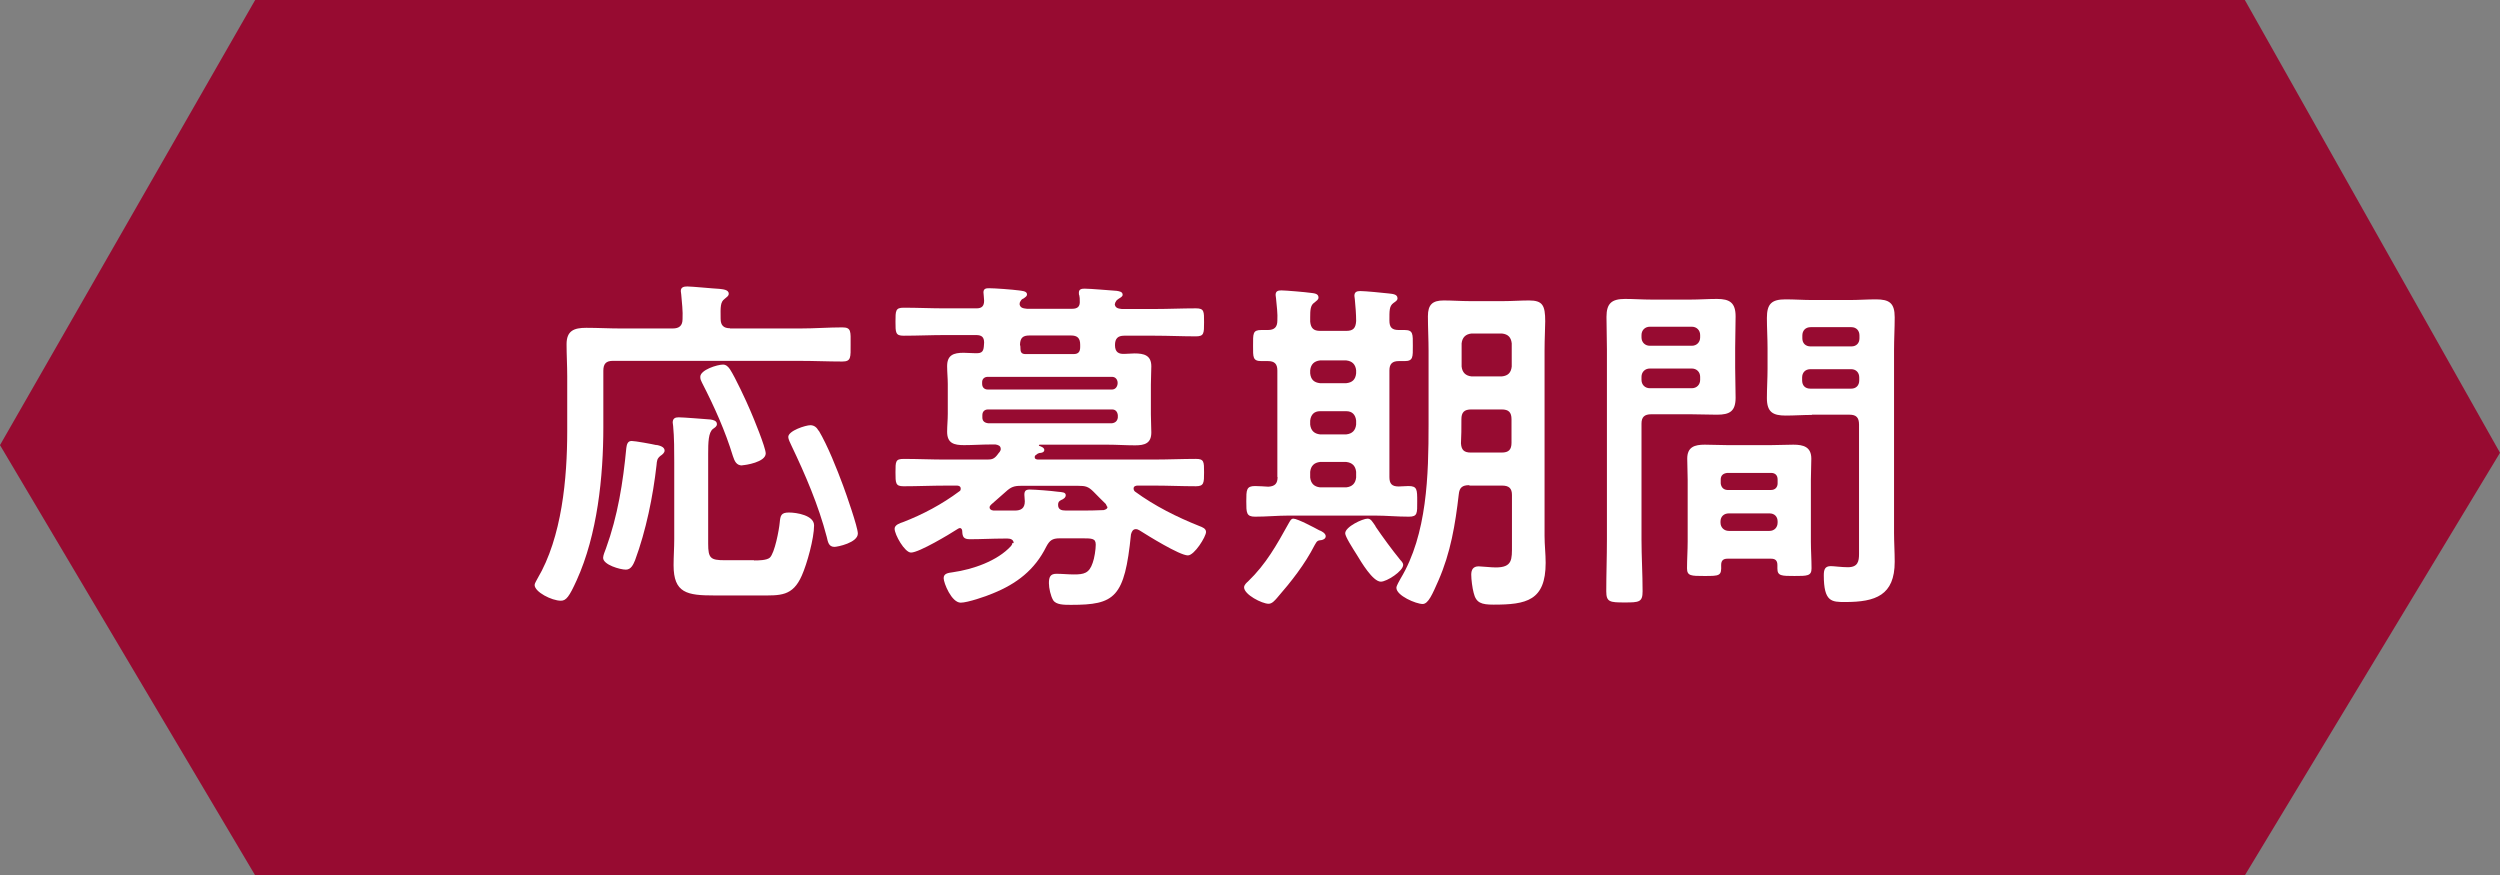
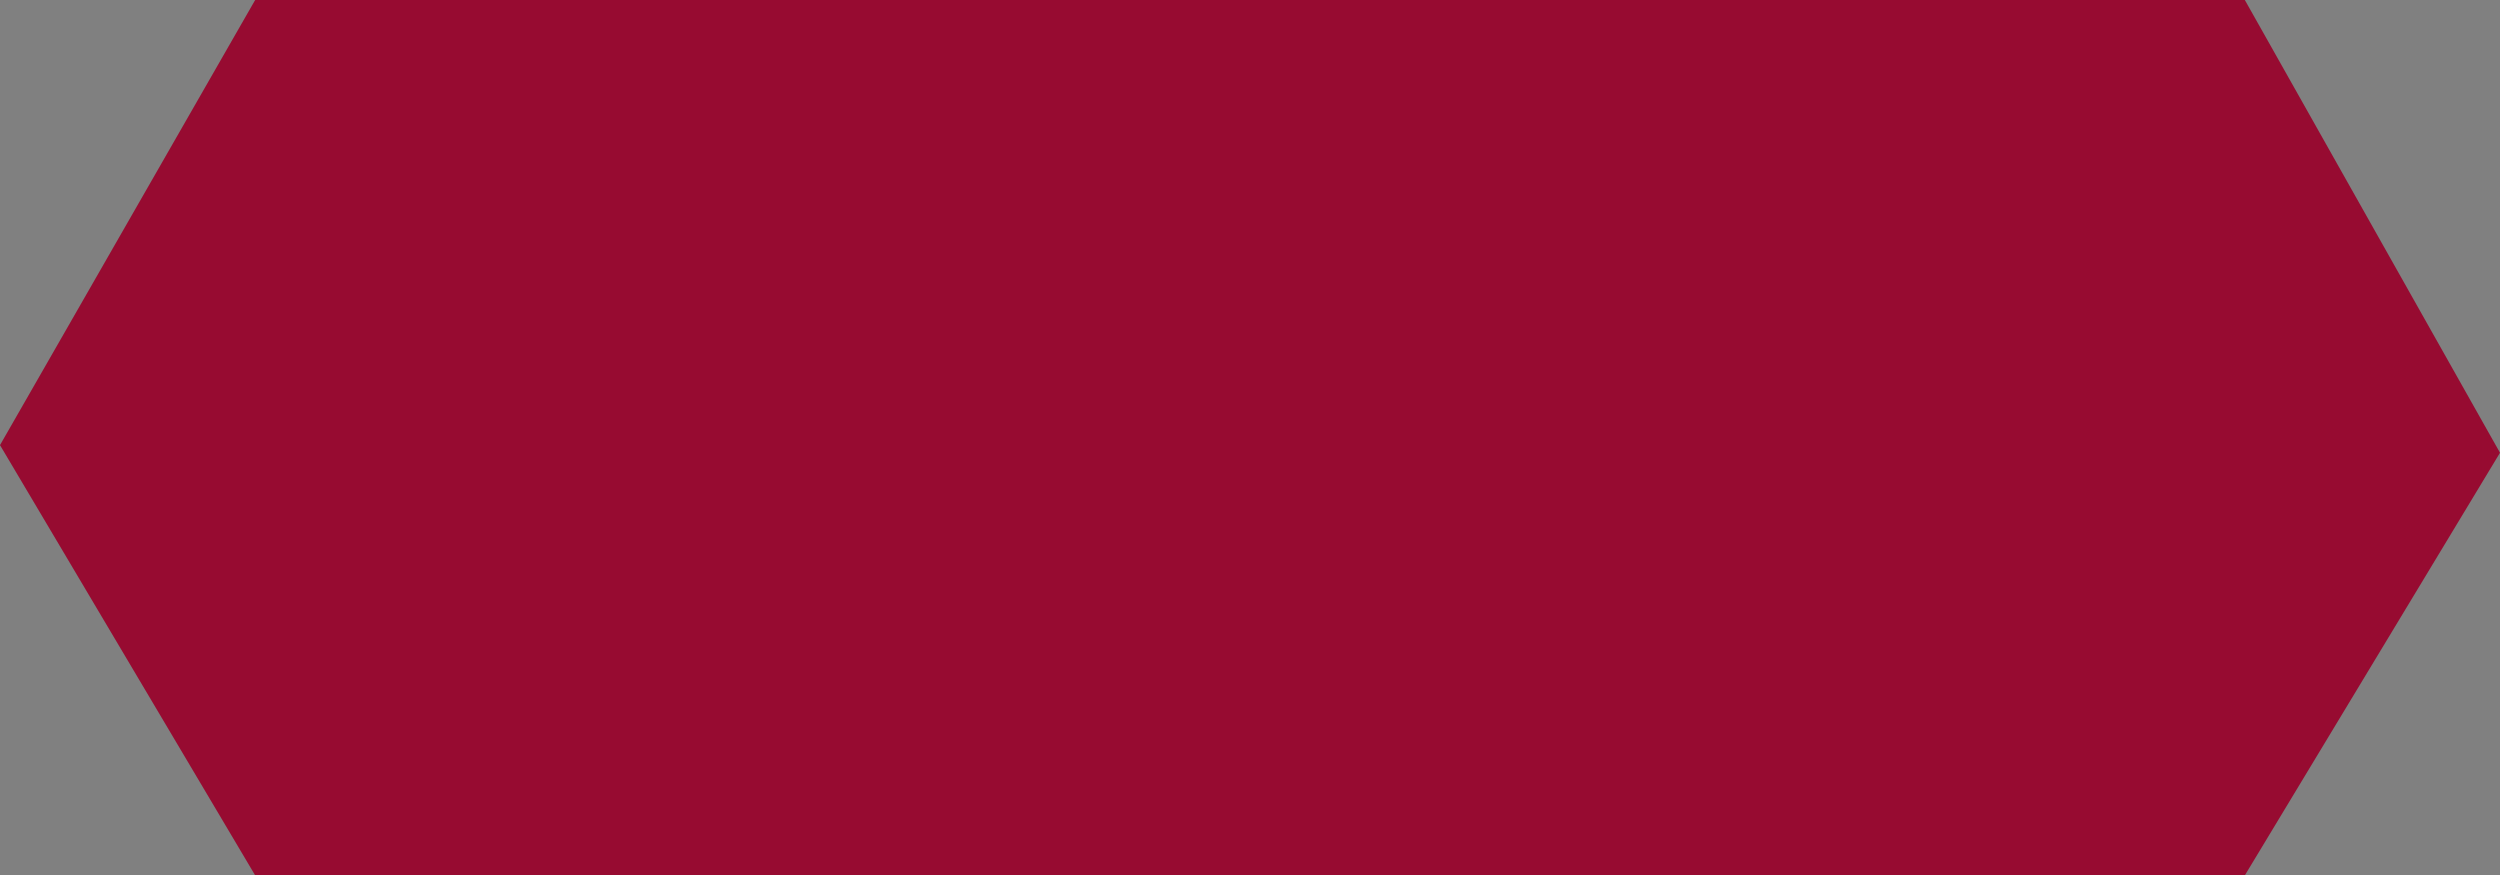
<svg xmlns="http://www.w3.org/2000/svg" id="_レイヤー_2" width="114.24" height="40" viewBox="0 0 114.24 40">
  <rect x="0" y="0" width="114.24" height="40" fill="#808080" stroke="none" />
  <defs>
    <style>.cls-1{fill:#970b31;}.cls-1,.cls-2{stroke-width:0px;}.cls-2{fill:#fff;}</style>
  </defs>
  <g id="_レイヤー_1-2">
    <polygon class="cls-1" points="102.58 40 11.66 40 0 20.34 11.66 0 102.58 0 114.24 20.69 102.58 40" />
-     <path class="cls-2" d="M33.36,15.01h3.19c.67,0,1.33-.05,1.94-.05.42,0,.38.19.38.78s.03.78-.38.78c-.64,0-1.28-.03-1.94-.03h-8.55c-.3,0-.43.13-.43.45v2.58c0,2.26-.27,4.91-1.22,7-.34.75-.48.93-.72.93-.42,0-1.2-.4-1.2-.72,0-.08.1-.22.13-.29,1.12-1.89,1.36-4.59,1.36-6.74v-2.5c0-.5-.03-.98-.03-1.47,0-.62.34-.75.9-.75.53,0,1.06.03,1.58.03h2.37c.3,0,.45-.13.45-.43.02-.35-.03-.77-.06-1.12,0-.05-.02-.11-.02-.16,0-.18.14-.21.3-.21.21,0,1.22.1,1.47.11.14.02.42.03.42.22,0,.11-.08.14-.19.24-.19.14-.19.35-.18.91,0,.3.14.43.43.43ZM30,20.33c.13.03.37.08.37.26,0,.1-.11.19-.19.24-.16.13-.16.22-.18.43-.16,1.42-.48,2.99-.98,4.34-.08.19-.18.43-.42.43-.26,0-1.04-.22-1.04-.54,0-.11.08-.3.13-.43.54-1.49.78-3.01.93-4.59.02-.14.05-.32.24-.32.16,0,.93.14,1.14.19ZM34.46,25.61c.18,0,.58,0,.72-.13.22-.21.42-1.26.45-1.6.03-.32.06-.46.42-.46s1.15.13,1.15.59c0,.59-.32,1.75-.56,2.29-.42.96-.99.91-1.9.91h-2.1c-1.25,0-1.86-.11-1.86-1.38,0-.4.03-.8.03-1.2v-3.51c0-.51,0-1.14-.05-1.65,0-.05-.02-.11-.02-.16,0-.19.11-.24.27-.24.21,0,1.2.08,1.46.1.11.02.29.05.29.21,0,.11-.1.16-.18.22-.21.16-.22.62-.22,1.14v4.11c0,.66.11.75.75.75h1.34ZM33.92,21.27c-.27,0-.35-.19-.43-.43-.35-1.15-.85-2.26-1.41-3.35-.05-.1-.08-.16-.08-.27,0-.32.78-.56,1.04-.56.14,0,.24.1.32.22.24.37.74,1.44.93,1.89.14.32.7,1.68.7,1.95,0,.4-.94.54-1.07.54ZM37.41,19.67c.42.71.83,1.75,1.12,2.53.13.35.67,1.89.67,2.18,0,.42-.93.61-1.07.61-.27,0-.3-.24-.35-.45-.38-1.46-.98-2.85-1.62-4.19-.05-.1-.14-.29-.14-.38,0-.29.8-.54,1.01-.54.18,0,.3.11.38.26Z" />
-     <path class="cls-2" d="M46.32,24.82c0-.16-.14-.21-.27-.21h-.19c-.51,0-1.02.03-1.54.03-.29,0-.34-.11-.35-.37,0-.06-.03-.14-.11-.14-.03,0-.05.02-.08.03-.37.24-1.78,1.09-2.15,1.09-.29,0-.75-.82-.75-1.09,0-.18.26-.26.38-.3.91-.35,1.79-.82,2.58-1.41.05-.03.06-.06.06-.13,0-.1-.1-.13-.16-.13h-.51c-.66,0-1.3.03-1.94.03-.37,0-.37-.14-.37-.64s0-.61.38-.61c.64,0,1.28.03,1.92.03h1.89c.21,0,.32-.03.46-.21.03-.05.08-.1.11-.14.03-.05.05-.08.05-.13,0-.16-.13-.19-.24-.21h-.21c-.42,0-.82.03-1.23.03-.45,0-.77-.08-.77-.61,0-.27.03-.54.03-.82v-1.36c0-.27-.03-.54-.03-.82,0-.51.3-.61.75-.61.18,0,.35.02.54.02h.08c.32,0,.3-.22.32-.48,0-.26-.11-.35-.37-.35h-1.42c-.62,0-1.25.03-1.89.03-.37,0-.37-.14-.37-.64s0-.64.37-.64c.64,0,1.26.03,1.89.03h1.44c.24,0,.35-.1.35-.35,0-.08-.03-.35-.03-.38,0-.18.13-.19.26-.19.27,0,1.06.06,1.36.1.11.02.37.02.37.18,0,.08-.05.11-.16.19-.08.03-.1.06-.14.13l-.02.03s-.02.05-.02.1c.03.18.18.19.34.21h2.06c.26,0,.37-.11.35-.37,0-.08,0-.16-.02-.24-.02-.03-.02-.08-.02-.13,0-.16.13-.18.26-.18.27,0,1.17.08,1.47.1.1.02.27.03.27.18,0,.08-.1.13-.18.18-.06.05-.1.06-.13.13l-.02.03s-.02.05-.03.1c.03.18.18.19.32.21h1.5c.62,0,1.26-.03,1.89-.03.38,0,.37.14.37.64s0,.64-.37.64c-.62,0-1.26-.03-1.89-.03h-1.39c-.29,0-.42.13-.42.43,0,.32.16.42.46.4.14,0,.29-.02.43-.02.43,0,.77.08.77.59,0,.26-.02.53-.02.83v1.36c0,.32.02.58.02.83,0,.5-.3.59-.74.59s-.83-.03-1.26-.03h-3.11s-.05.03-.02.05c.08.03.24.08.24.19s-.13.14-.22.14c-.1.03-.11.05-.19.11-.02.02-.03.05-.03.08,0,.08.06.1.14.11h5.31c.64,0,1.28-.03,1.92-.03.37,0,.37.13.37.61s0,.64-.37.64c-.64,0-1.28-.03-1.92-.03h-.75c-.08,0-.18.03-.18.13,0,.06.02.1.06.14.9.66,1.92,1.17,2.95,1.58.13.05.3.11.3.27,0,.21-.53,1.07-.83,1.07-.38,0-1.84-.91-2.22-1.15-.05-.03-.1-.05-.16-.05-.14,0-.19.13-.22.24-.29,2.9-.74,3.22-2.74,3.22-.32,0-.69,0-.82-.22-.11-.19-.19-.54-.19-.77,0-.26.05-.43.34-.43.27,0,.53.03.8.03.46,0,.7-.05.86-.53.08-.21.14-.62.14-.83,0-.3-.18-.29-.69-.29h-.96c-.34,0-.46.1-.61.38-.53,1.07-1.36,1.7-2.45,2.14-.3.13-1.15.42-1.46.42-.42,0-.78-.9-.78-1.12s.21-.24.42-.27c.91-.13,2.03-.51,2.66-1.2.03-.05.06-.08.06-.14ZM51.07,17.46c-.02-.14-.11-.24-.26-.24h-5.67c-.16,0-.26.1-.26.24v.08c0,.16.1.26.26.26h5.67c.14,0,.24-.1.26-.26v-.08ZM45.15,18.71c-.16,0-.26.1-.26.26v.11c0,.16.1.24.26.26h5.67c.14-.02.24-.1.26-.26v-.11c-.02-.16-.11-.26-.26-.26h-5.67ZM50.59,23.16s-.03-.08-.06-.13c-.19-.18-.37-.37-.56-.56-.24-.24-.37-.27-.7-.27h-2.61c-.32,0-.46.05-.7.27-.21.19-.43.38-.66.58-.05.05-.08.08-.08.14s.05.13.18.14h.98c.27,0,.45-.1.45-.42,0-.1-.02-.19-.02-.3,0-.16.05-.24.24-.24.24,0,1.01.06,1.28.1.21.02.37.02.37.16,0,.11-.11.18-.21.22-.1.05-.14.1-.14.22,0,.22.16.26.35.26h.64c.37,0,.72,0,1.09-.02.08-.02.18-.05.18-.16ZM47.04,15.33c-.3,0-.42.11-.43.42.02.06.02.11.02.16,0,.16.03.26.21.27h2.22c.22,0,.3-.11.3-.32v-.11c0-.3-.13-.42-.42-.42h-1.9Z" />
-     <path class="cls-2" d="M60.38,24.68c-.16.02-.19.02-.3.22-.46.9-1.07,1.67-1.73,2.43-.1.11-.22.26-.38.26-.3,0-1.12-.42-1.12-.75,0-.11.11-.21.18-.27.83-.8,1.31-1.67,1.86-2.66.05-.08.1-.21.21-.21.19,0,.98.42,1.18.53.1.03.3.14.3.27,0,.11-.1.16-.19.18ZM58.37,21.8v-4.87c0-.3-.13-.43-.43-.43h-.3c-.4,0-.38-.18-.38-.7,0-.56-.02-.72.38-.72h.3c.3,0,.43-.14.43-.43.02-.3-.03-.7-.06-1.01,0-.05-.02-.11-.02-.16,0-.18.11-.21.27-.21.18,0,1.12.08,1.31.11.14.02.38.02.38.21,0,.11-.08.14-.19.24-.18.11-.19.35-.19.66v.21c.03.3.16.42.45.42h1.2c.32,0,.43-.13.45-.45,0-.32-.03-.67-.06-.99,0-.05-.02-.11-.02-.16,0-.18.11-.22.27-.22.22,0,1.04.08,1.3.11.14.02.4.02.4.22,0,.1-.08.14-.19.22-.19.14-.18.35-.18.8,0,.3.11.43.42.43h.27c.4,0,.38.18.38.72,0,.51.02.7-.37.7h-.27c-.3,0-.43.13-.43.43v4.87c0,.3.11.43.42.43.14,0,.3-.02.45-.02.4,0,.4.16.4.7s.02.7-.38.7c-.53,0-1.04-.05-1.55-.05h-3.94c-.51,0-1.02.05-1.54.05-.4,0-.4-.18-.4-.7s0-.7.4-.7c.18,0,.42.02.61.03.3-.02.42-.14.42-.45ZM59.87,17.06c.03.29.18.42.45.45h1.2c.27-.03.42-.16.45-.45v-.14c-.03-.27-.18-.42-.45-.45h-1.2c-.27.03-.42.18-.45.45v.14ZM59.87,19.4c.03.27.18.42.45.45h1.2c.27-.03.42-.18.45-.45v-.18c-.03-.27-.18-.43-.45-.43h-1.2c-.27,0-.42.16-.45.43v.18ZM61.97,21.56c-.03-.27-.18-.42-.45-.45h-1.2c-.27.03-.42.18-.45.45v.26c.03.27.18.42.45.45h1.2c.27-.03.42-.18.45-.45v-.26ZM62.85,24.05c.34.5.75,1.06,1.14,1.54.05.05.13.14.13.22,0,.29-.75.77-1.02.77-.37,0-.9-.9-1.1-1.23-.19-.3-.53-.83-.53-.98,0-.3.8-.67,1.02-.67.16,0,.22.14.37.35ZM67.14,22.17c-.32,0-.45.11-.48.42-.16,1.38-.37,2.66-.93,3.94-.27.61-.46,1.07-.72,1.07-.3,0-1.2-.38-1.2-.74,0-.1.14-.32.19-.42,1.22-2.02,1.28-4.75,1.28-7.04v-3.38c0-.51-.03-1.04-.03-1.57s.21-.72.72-.72c.4,0,.78.03,1.17.03h1.58c.38,0,.77-.03,1.15-.03.62,0,.74.22.74.95,0,.32-.03.77-.03,1.34v8.47c0,.42.05.82.05,1.23,0,1.73-.88,1.91-2.38,1.91-.56,0-.8-.08-.91-.54-.06-.22-.11-.61-.11-.83s.08-.38.34-.38c.13,0,.56.05.78.05.77,0,.74-.37.74-1.01v-2.3c0-.3-.13-.43-.45-.43h-1.49ZM67.23,18.71c-.32,0-.45.13-.45.45v.06c0,.34,0,.69-.02,1.04.02.3.14.42.45.42h1.41c.32,0,.45-.13.45-.45v-1.07c0-.32-.13-.45-.45-.45h-1.39ZM68.63,17.2c.29-.03.42-.18.45-.45v-1.06c-.03-.27-.16-.42-.45-.45h-1.39c-.27.03-.42.18-.45.45v1.06c.03.27.18.42.45.45h1.39Z" />
-     <path class="cls-2" d="M75.01,24.65c0,.78.05,1.57.05,2.37,0,.5-.16.51-.83.51s-.83-.02-.83-.51c0-.78.03-1.57.03-2.37v-8.68c0-.5-.02-.99-.02-1.49,0-.62.24-.82.85-.82.4,0,.8.03,1.22.03h1.76c.4,0,.8-.03,1.22-.03.59,0,.85.18.85.8,0,.48-.02.96-.02,1.44v.91c0,.45.02.9.02,1.36,0,.62-.26.78-.85.78-.4,0-.82-.02-1.22-.02h-1.78c-.32,0-.45.13-.45.43v5.27ZM75.39,14.93c-.22,0-.38.16-.38.38v.11c0,.22.16.38.38.38h1.92c.22,0,.38-.16.38-.38v-.11c0-.22-.16-.38-.38-.38h-1.92ZM75.01,17.36c0,.22.16.38.38.38h1.92c.22,0,.38-.16.38-.38v-.14c0-.22-.16-.38-.38-.38h-1.92c-.22,0-.38.16-.38.38v.14ZM78.94,25.53c-.19,0-.29.08-.29.29.02.5-.06.5-.78.5-.59,0-.78,0-.78-.35,0-.4.03-.82.03-1.22v-2.83c0-.32-.02-.64-.02-.96,0-.54.34-.64.8-.64.34,0,.67.02,1.02.02h2.02c.34,0,.67-.02,1.01-.02.46,0,.82.1.82.64,0,.32-.02.64-.02.96v2.83c0,.4.03.82.03,1.22,0,.35-.19.35-.78.35s-.78,0-.78-.34v-.16c0-.21-.1-.29-.29-.29h-1.98ZM80.93,22.39c.19,0,.3-.13.3-.3v-.18c0-.19-.11-.3-.3-.3h-2c-.18.02-.3.11-.3.3v.18c.02.18.13.29.3.3h2ZM78.62,23.88c0,.22.16.38.38.38h1.86c.22,0,.37-.16.37-.38v-.05c0-.22-.14-.37-.37-.37h-1.86c-.22,0-.38.14-.38.37v.05ZM82.8,18.96c-.4,0-.8.03-1.2.03-.59,0-.86-.16-.86-.8,0-.45.03-.9.03-1.34v-.93c0-.46-.03-.93-.03-1.39,0-.64.21-.85.85-.85.42,0,.82.03,1.22.03h1.71c.4,0,.8-.03,1.2-.03.61,0,.86.16.86.82,0,.5-.03.99-.03,1.49v8.35c0,.45.03.88.03,1.33,0,1.54-.88,1.84-2.26,1.84-.62,0-.98,0-.98-1.22,0-.26.05-.42.32-.42.14,0,.5.05.78.05.46,0,.51-.27.51-.61v-5.91c0-.32-.13-.45-.43-.45h-1.73ZM82.74,14.95c-.24,0-.38.16-.38.38v.13c0,.22.14.37.38.37h1.86c.22,0,.37-.14.37-.37v-.13c0-.22-.14-.38-.37-.38h-1.86ZM82.35,17.38c0,.24.14.38.38.38h1.86c.22,0,.37-.14.37-.38v-.13c0-.22-.14-.38-.37-.38h-1.86c-.24,0-.38.16-.38.38v.13Z" />
  </g>
</svg>